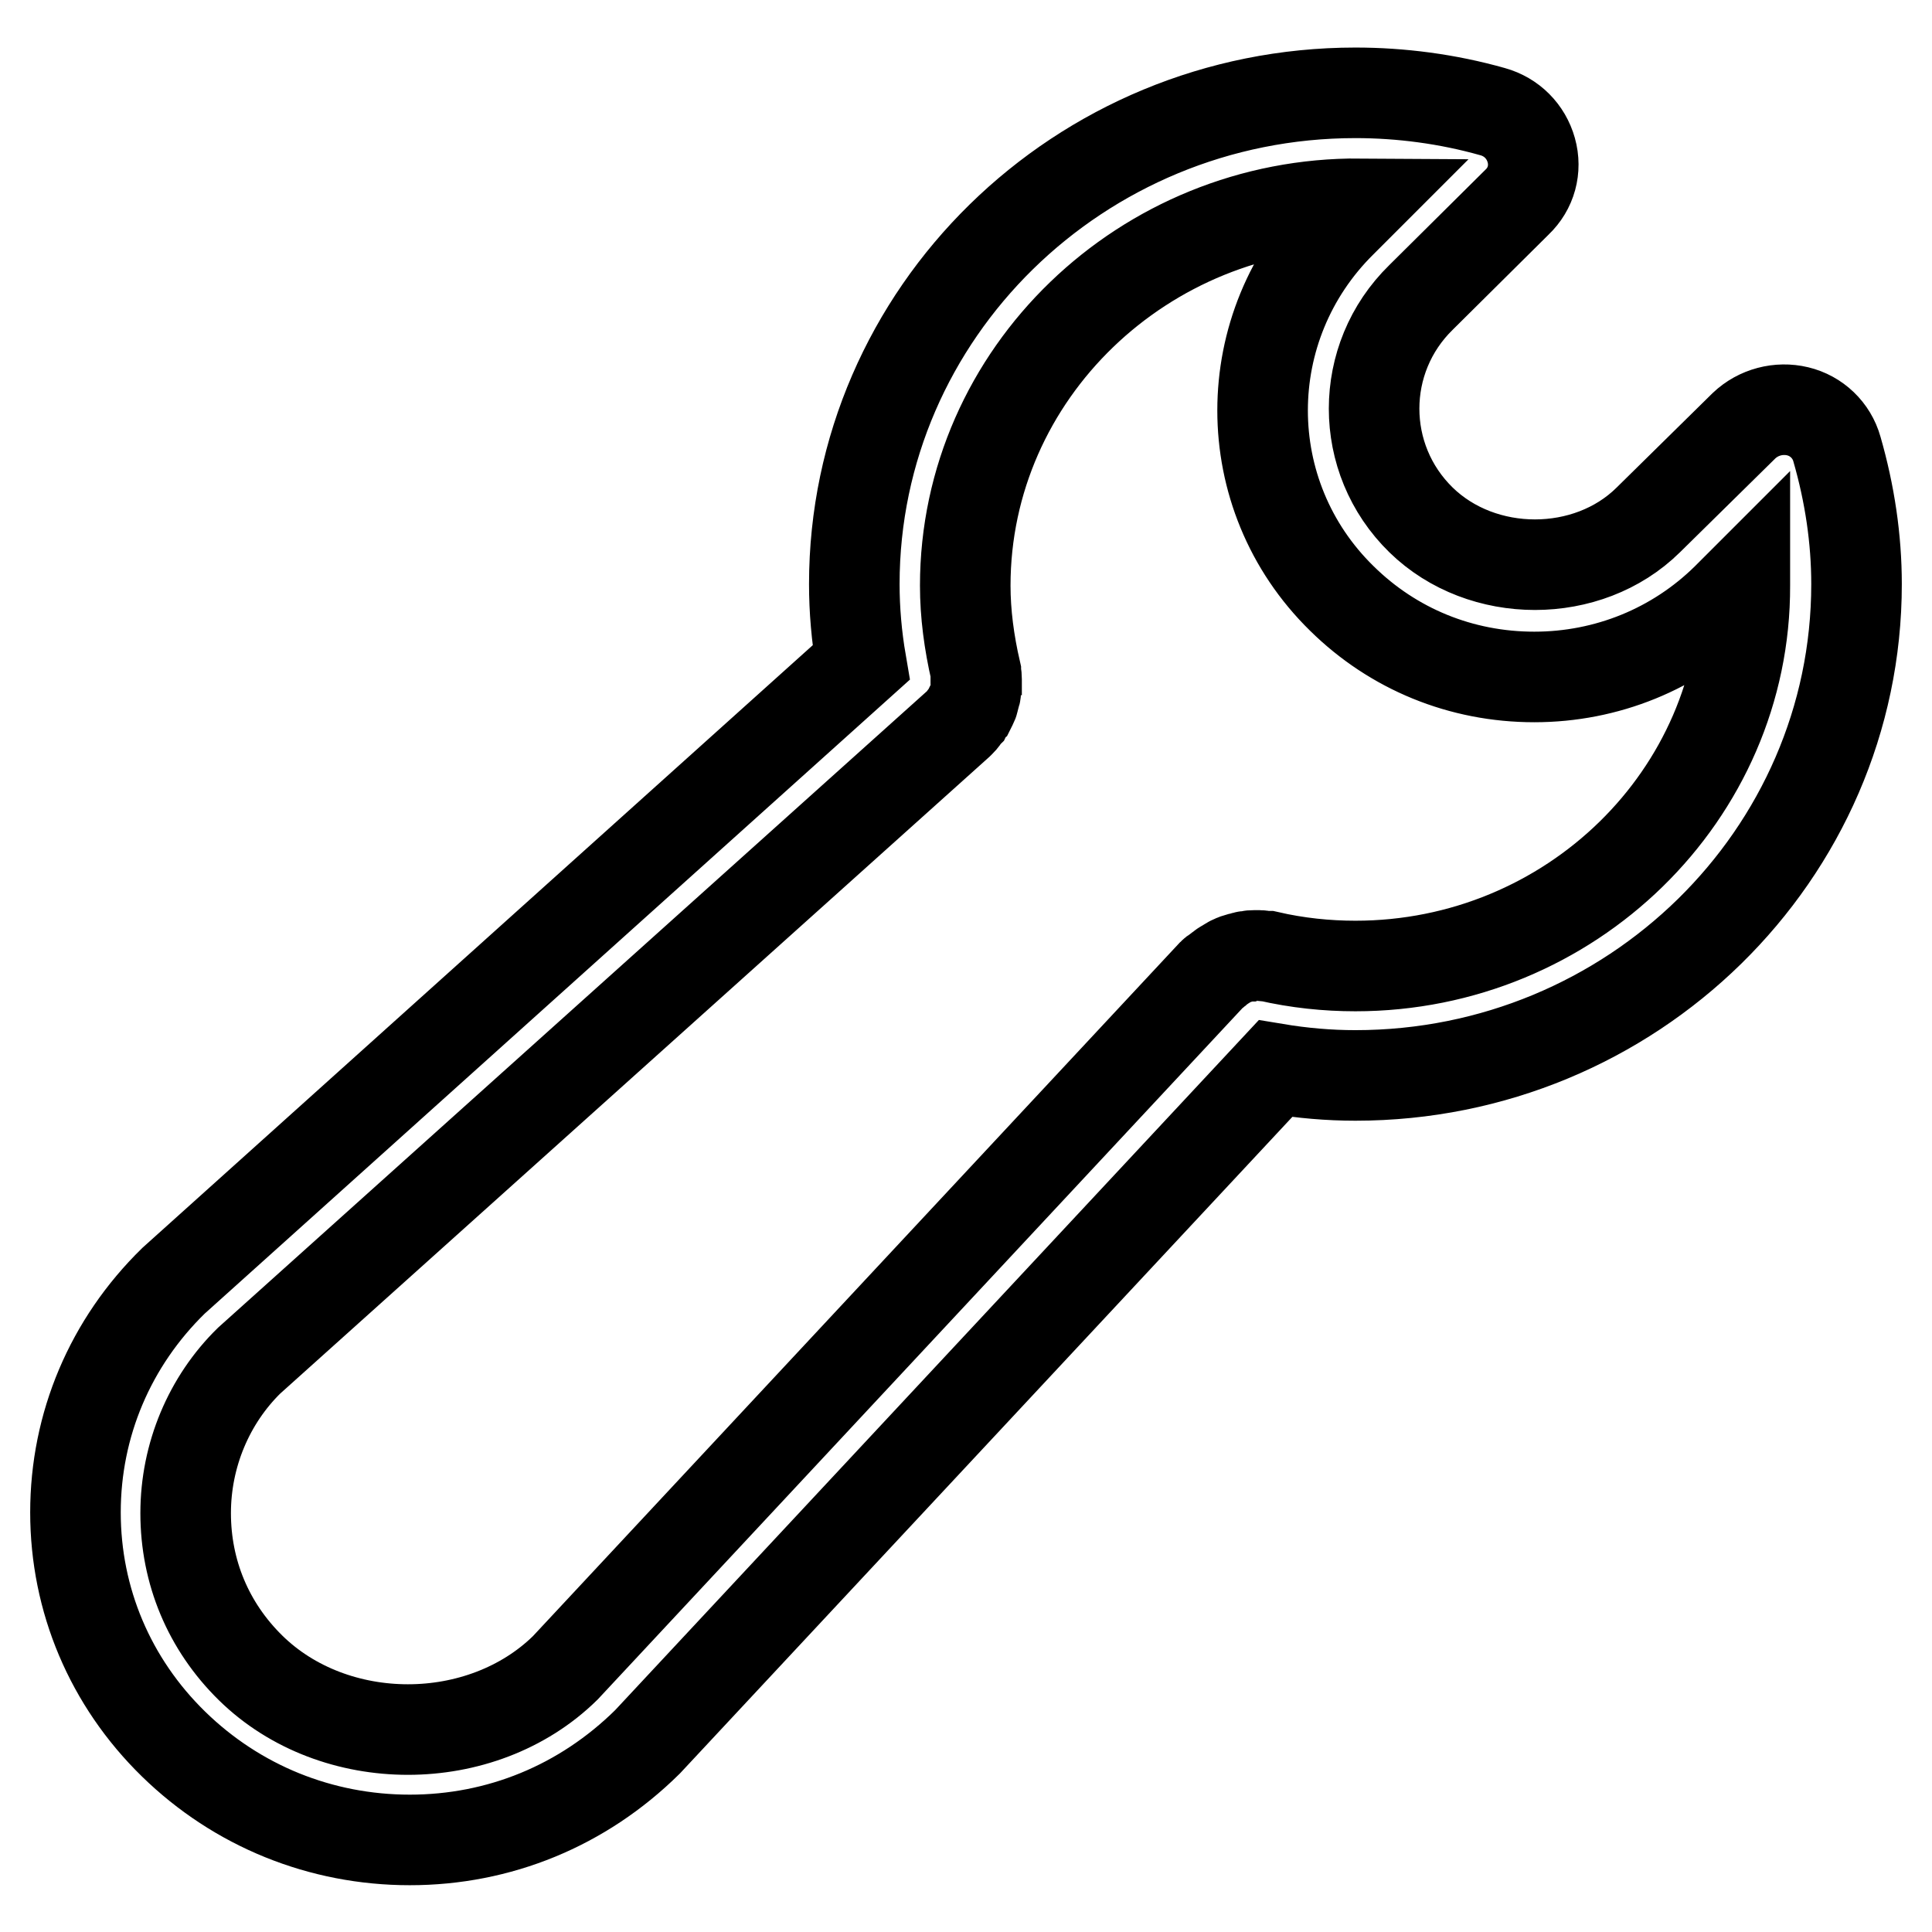
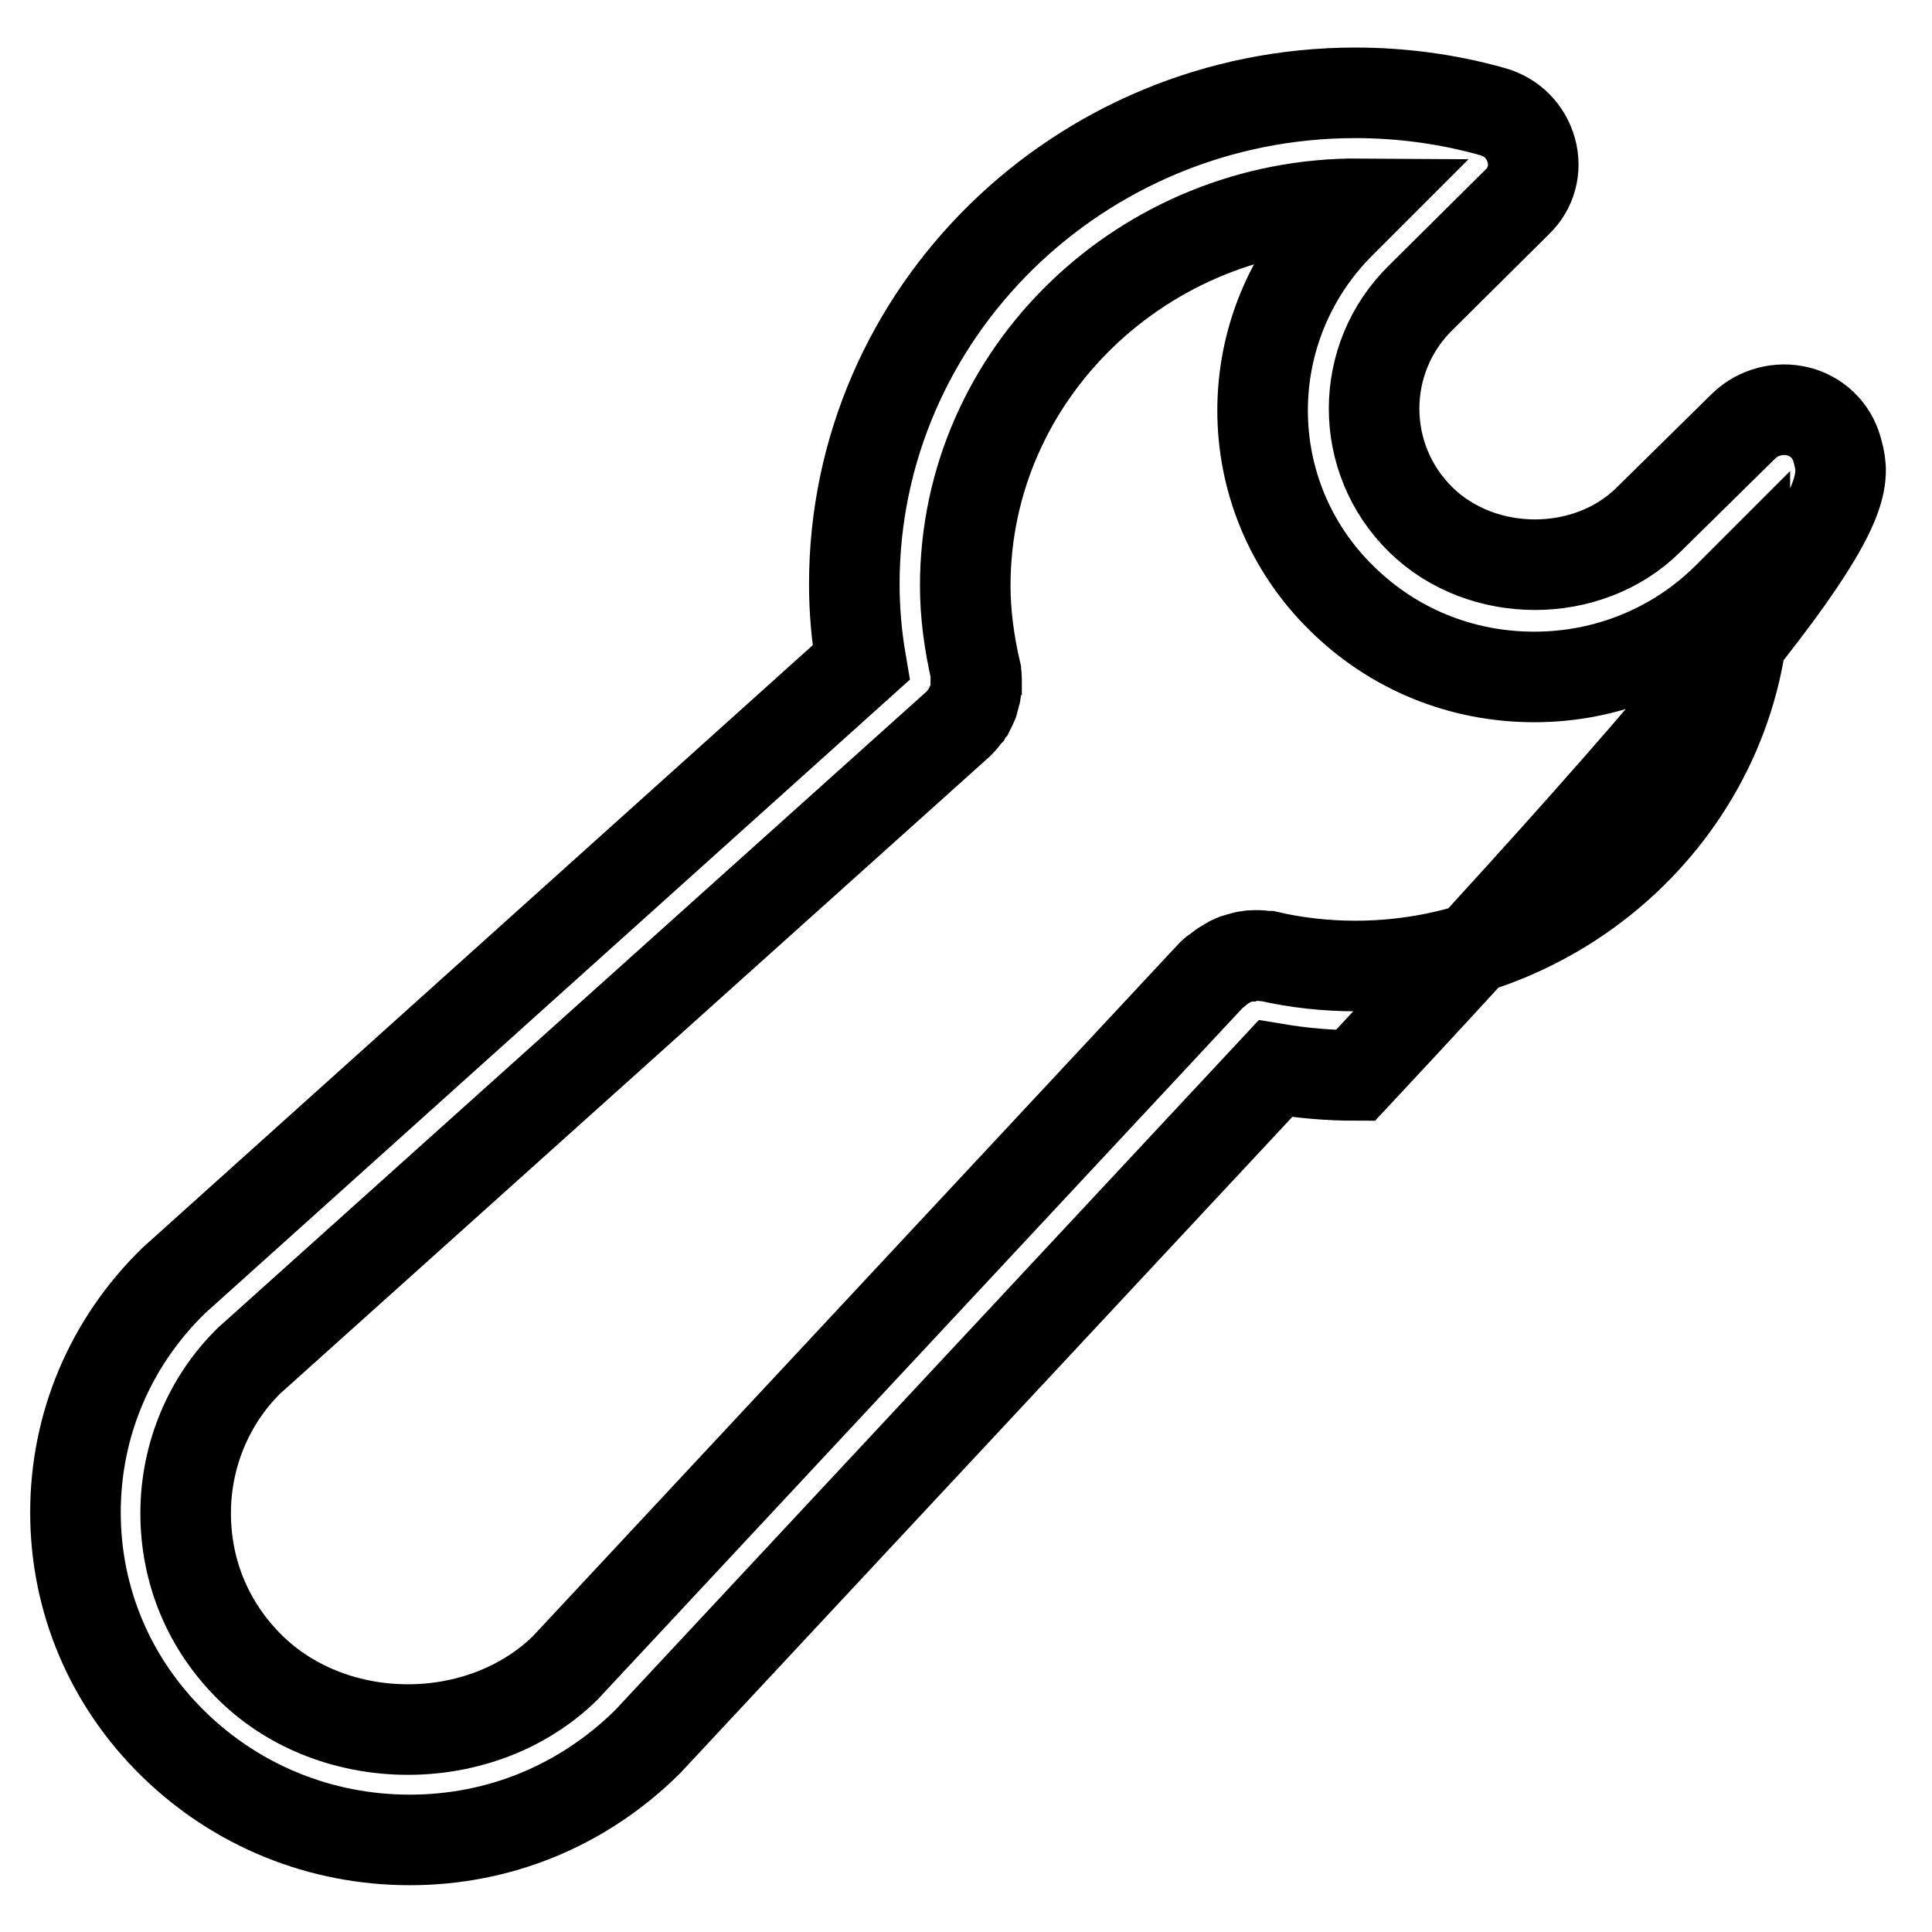
<svg xmlns="http://www.w3.org/2000/svg" version="1.1" x="0px" y="0px" viewBox="0 0 256 256" enable-background="new 0 0 256 256" xml:space="preserve">
  <g>
-     <path stroke-width="12" fill-opacity="0" stroke="#000000" d="M243.4,59.5c-0.7-2.5-2.7-4.4-5.2-5c-2.5-0.6-5.2,0.1-7.1,1.9l-12.7,12.5c-8,7.9-22,7.9-30.1,0 c-8.3-8.1-8.3-21.4,0-29.5L201,26.8c1.9-1.8,2.6-4.4,1.9-6.9c-0.7-2.5-2.6-4.4-5.1-5.1c-6-1.7-12.2-2.5-18.2-2.5 c-36.6,0-66.4,29.2-66.4,65.1c0,3.4,0.3,6.9,0.9,10.4L23,169.7c-8.4,8.2-13,19.1-13,30.7c0,11.6,4.6,22.5,13,30.7 c8.4,8.2,19.5,12.7,31.3,12.7c11.8,0,22.9-4.5,31.5-13l83.2-89.2c3.6,0.6,7.1,0.9,10.6,0.9c36.6,0,66.4-29.2,66.4-65.1 C246,71.4,245.1,65.4,243.4,59.5z M179.6,128c-3.8,0-7.7-0.4-11.6-1.3c-0.1,0-0.2,0-0.3,0c-0.3,0-0.5-0.1-0.8-0.1 c-0.2,0-0.5,0-0.7,0c-0.3,0-0.5,0-0.8,0.1c-0.2,0-0.4,0-0.6,0.1c-0.3,0.1-0.5,0.1-0.8,0.2c-0.2,0.1-0.4,0.1-0.5,0.2 c-0.3,0.1-0.5,0.2-0.8,0.4c-0.2,0.1-0.3,0.2-0.5,0.3c-0.2,0.1-0.4,0.3-0.7,0.5c-0.2,0.1-0.3,0.3-0.5,0.4c-0.1,0.1-0.2,0.1-0.3,0.2 l-85.8,92c-11.1,10.9-30.6,10.9-41.7,0c-5.6-5.5-8.6-12.7-8.6-20.5c0-7.7,3.1-15,8.4-20.2l94-84.4c0.1-0.1,0.1-0.1,0.2-0.2 c0.2-0.2,0.4-0.4,0.5-0.6c0.1-0.2,0.3-0.4,0.4-0.5c0.1-0.2,0.2-0.4,0.4-0.6c0.1-0.2,0.2-0.4,0.3-0.6c0.1-0.2,0.2-0.4,0.2-0.6 c0.1-0.2,0.1-0.4,0.2-0.7c0.1-0.2,0.1-0.5,0.1-0.7c0-0.2,0-0.5,0.1-0.7c0-0.2,0-0.5,0-0.7c0-0.2,0-0.5-0.1-0.7c0-0.1,0-0.2,0-0.3 c-0.9-3.9-1.4-7.7-1.4-11.4c0-28.1,23.7-50.8,52.3-50.6l-2.4,2.4c-14,13.8-14,36.2,0,49.9c6.8,6.7,15.8,10.4,25.5,10.4 c9.6,0,18.7-3.7,25.5-10.4l2.4-2.4c0,0.2,0,0.5,0,0.7C231.3,105.3,208.1,128,179.6,128z" />
+     <path stroke-width="12" fill-opacity="0" stroke="#000000" d="M243.4,59.5c-0.7-2.5-2.7-4.4-5.2-5c-2.5-0.6-5.2,0.1-7.1,1.9l-12.7,12.5c-8,7.9-22,7.9-30.1,0 c-8.3-8.1-8.3-21.4,0-29.5L201,26.8c1.9-1.8,2.6-4.4,1.9-6.9c-0.7-2.5-2.6-4.4-5.1-5.1c-6-1.7-12.2-2.5-18.2-2.5 c-36.6,0-66.4,29.2-66.4,65.1c0,3.4,0.3,6.9,0.9,10.4L23,169.7c-8.4,8.2-13,19.1-13,30.7c0,11.6,4.6,22.5,13,30.7 c8.4,8.2,19.5,12.7,31.3,12.7c11.8,0,22.9-4.5,31.5-13l83.2-89.2c3.6,0.6,7.1,0.9,10.6,0.9C246,71.4,245.1,65.4,243.4,59.5z M179.6,128c-3.8,0-7.7-0.4-11.6-1.3c-0.1,0-0.2,0-0.3,0c-0.3,0-0.5-0.1-0.8-0.1 c-0.2,0-0.5,0-0.7,0c-0.3,0-0.5,0-0.8,0.1c-0.2,0-0.4,0-0.6,0.1c-0.3,0.1-0.5,0.1-0.8,0.2c-0.2,0.1-0.4,0.1-0.5,0.2 c-0.3,0.1-0.5,0.2-0.8,0.4c-0.2,0.1-0.3,0.2-0.5,0.3c-0.2,0.1-0.4,0.3-0.7,0.5c-0.2,0.1-0.3,0.3-0.5,0.4c-0.1,0.1-0.2,0.1-0.3,0.2 l-85.8,92c-11.1,10.9-30.6,10.9-41.7,0c-5.6-5.5-8.6-12.7-8.6-20.5c0-7.7,3.1-15,8.4-20.2l94-84.4c0.1-0.1,0.1-0.1,0.2-0.2 c0.2-0.2,0.4-0.4,0.5-0.6c0.1-0.2,0.3-0.4,0.4-0.5c0.1-0.2,0.2-0.4,0.4-0.6c0.1-0.2,0.2-0.4,0.3-0.6c0.1-0.2,0.2-0.4,0.2-0.6 c0.1-0.2,0.1-0.4,0.2-0.7c0.1-0.2,0.1-0.5,0.1-0.7c0-0.2,0-0.5,0.1-0.7c0-0.2,0-0.5,0-0.7c0-0.2,0-0.5-0.1-0.7c0-0.1,0-0.2,0-0.3 c-0.9-3.9-1.4-7.7-1.4-11.4c0-28.1,23.7-50.8,52.3-50.6l-2.4,2.4c-14,13.8-14,36.2,0,49.9c6.8,6.7,15.8,10.4,25.5,10.4 c9.6,0,18.7-3.7,25.5-10.4l2.4-2.4c0,0.2,0,0.5,0,0.7C231.3,105.3,208.1,128,179.6,128z" />
  </g>
</svg>